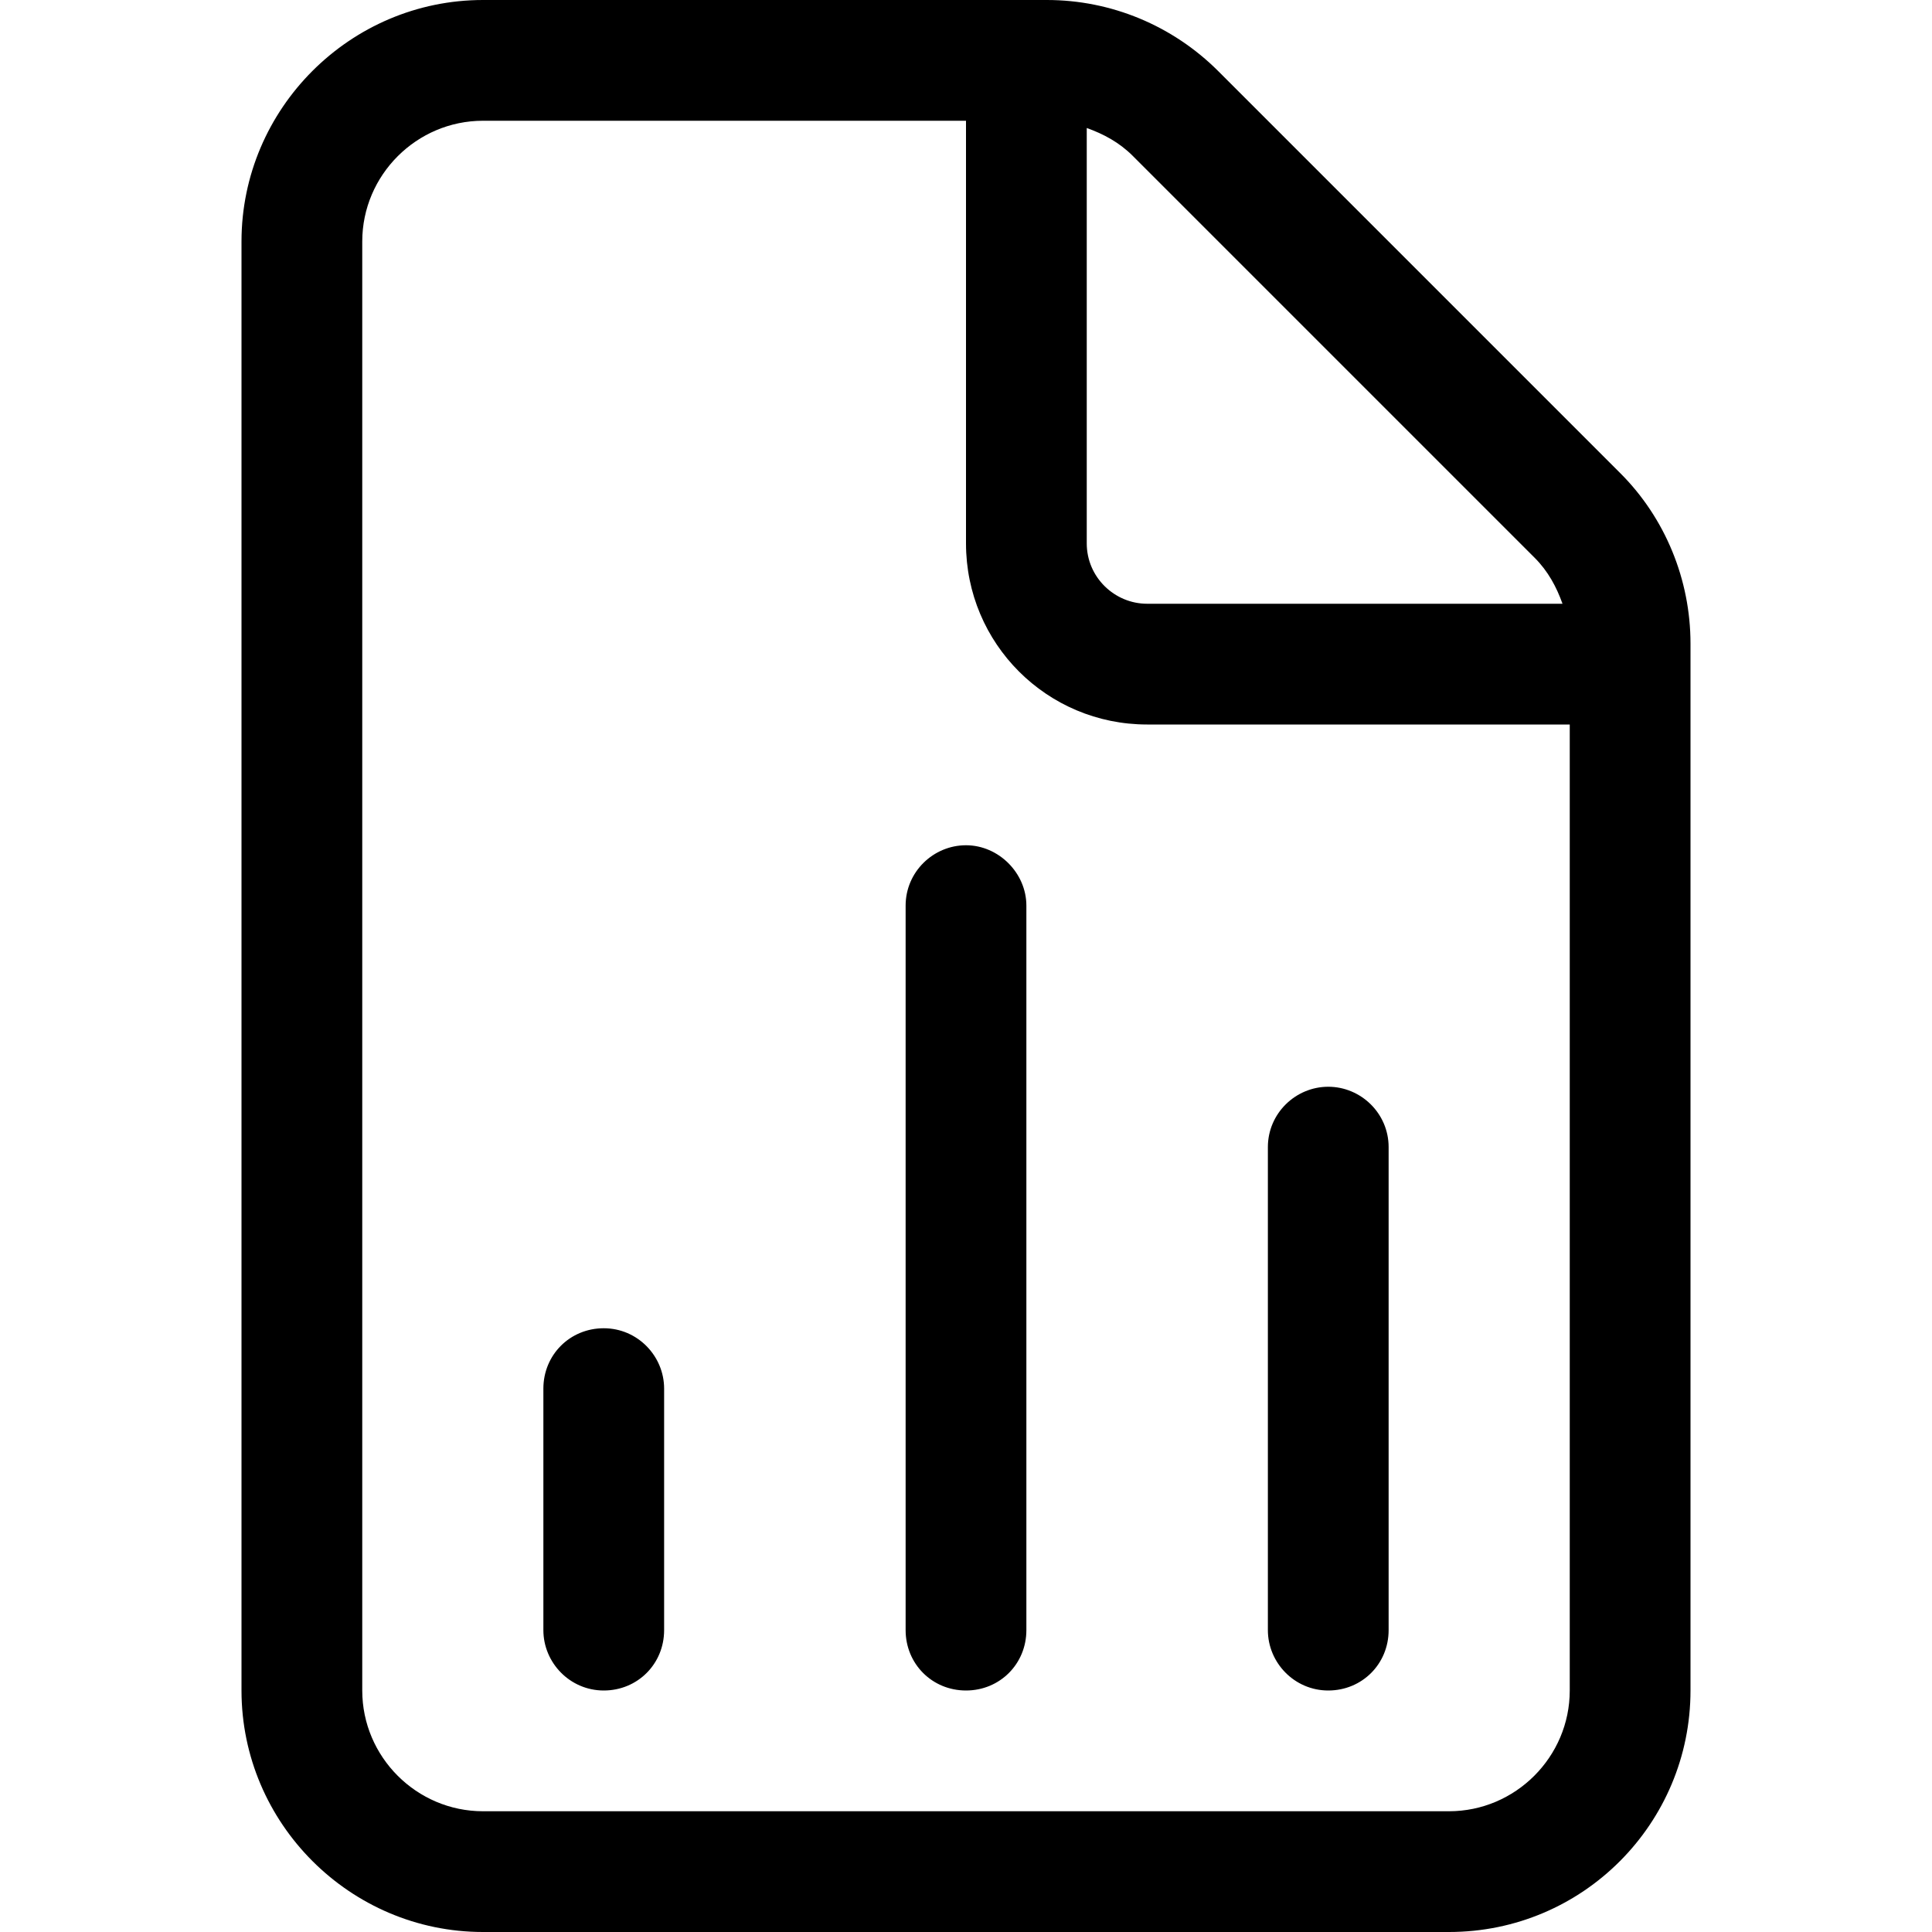
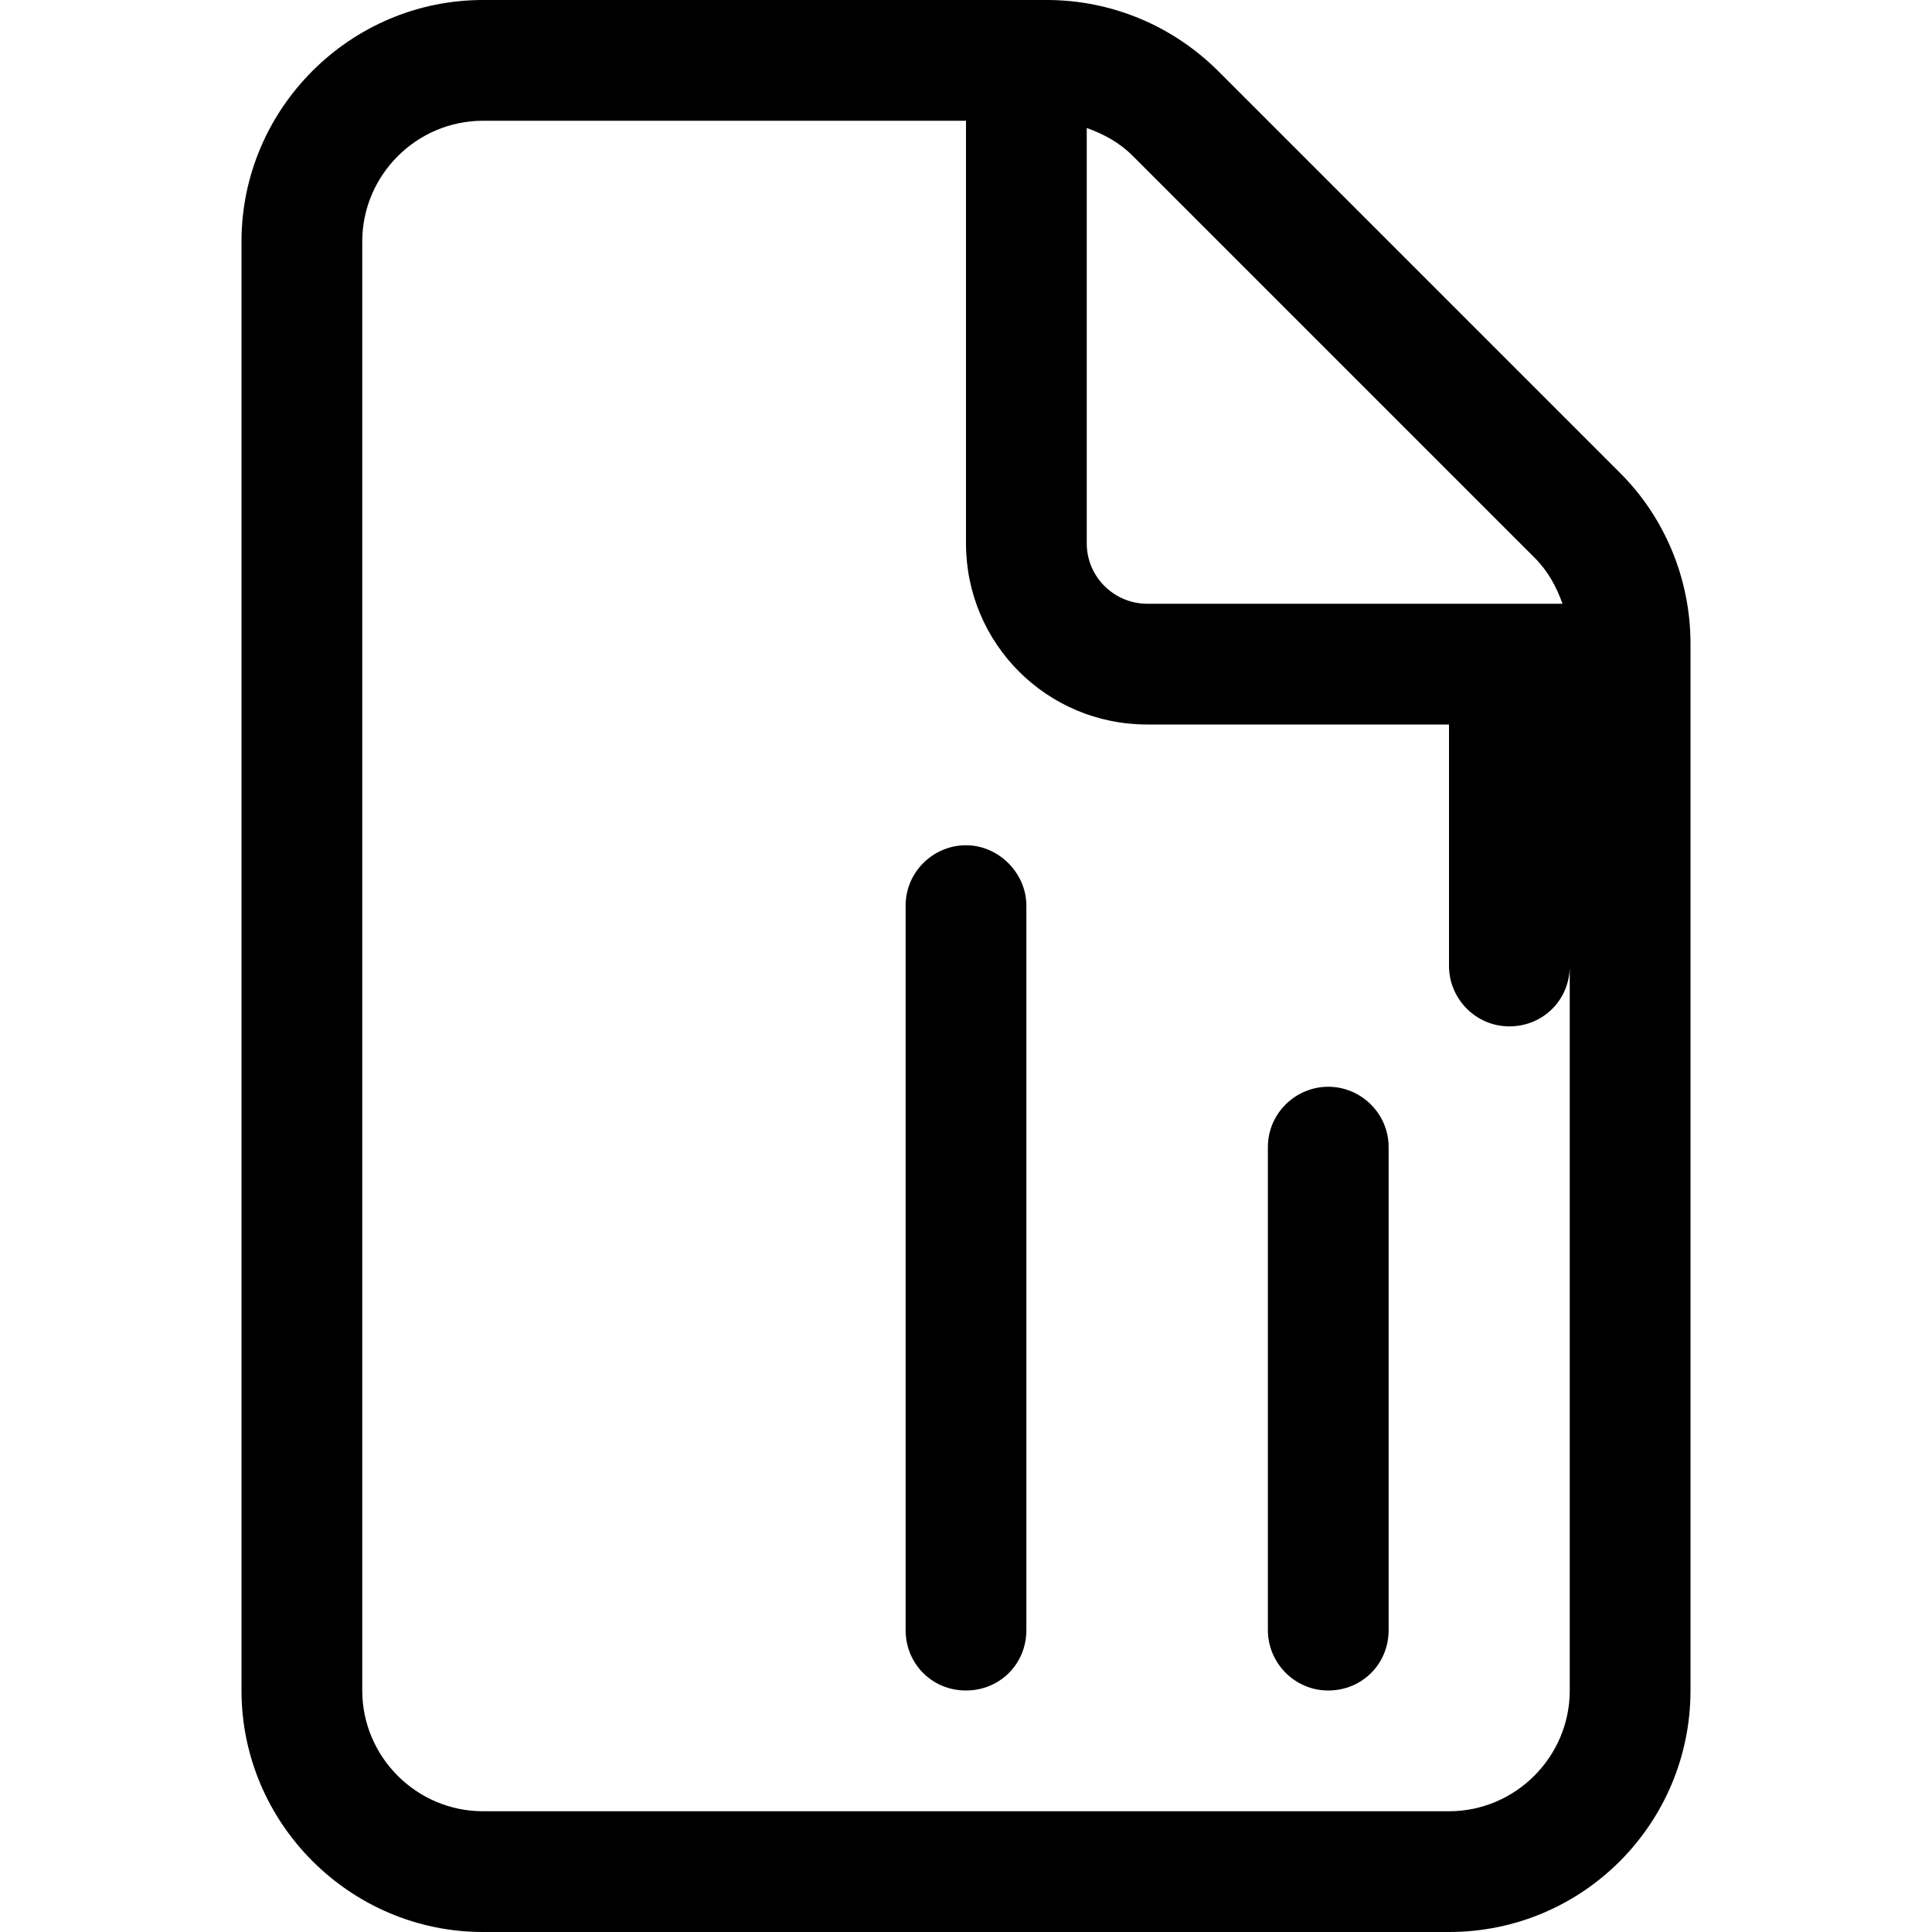
<svg xmlns="http://www.w3.org/2000/svg" id="Layer_1" data-name="Layer 1" width=".22in" height=".22in" viewBox="0 0 16 16">
-   <path d="M14,5.33v8.67c0,1.1-.89,2-2,2H4c-1.1,0-2-.9-2-2V2c0-1.1.9-2,2-2h4.67c.53,0,1.04.21,1.42.59l3.33,3.33c.37.37.58.88.58,1.41ZM13,6h-3.5c-.83,0-1.5-.67-1.5-1.5V1h-4c-.55,0-1,.45-1,1v12c0,.55.45,1,1,1h8c.55,0,1-.45,1-1V6ZM5.5,11.5v2c0,.28-.22.5-.5.5s-.5-.23-.5-.5v-2c0-.28.22-.5.5-.5s.5.23.5.5ZM8.5,7.5v6c0,.28-.22.5-.5.5s-.5-.22-.5-.5v-6c0-.28.23-.5.5-.5s.5.23.5.5ZM9,4.5c0,.28.23.5.5.5h3.44c-.05-.14-.12-.27-.23-.38l-3.33-3.33c-.11-.11-.24-.18-.38-.23v3.43ZM10.5,13.5v-4c0-.28.23-.5.5-.5s.5.22.5.5v4c0,.28-.22.5-.5.5s-.5-.23-.5-.5Z" />
+   <path d="M14,5.33v8.67c0,1.1-.89,2-2,2H4c-1.1,0-2-.9-2-2V2c0-1.1.9-2,2-2h4.67c.53,0,1.04.21,1.42.59l3.33,3.33c.37.37.58.88.58,1.41ZM13,6h-3.5c-.83,0-1.5-.67-1.5-1.5V1h-4c-.55,0-1,.45-1,1v12c0,.55.45,1,1,1h8c.55,0,1-.45,1-1V6Zv2c0,.28-.22.5-.5.5s-.5-.23-.5-.5v-2c0-.28.22-.5.5-.5s.5.23.5.5ZM8.5,7.5v6c0,.28-.22.5-.5.5s-.5-.22-.5-.5v-6c0-.28.23-.5.5-.5s.5.23.5.5ZM9,4.5c0,.28.23.5.5.5h3.44c-.05-.14-.12-.27-.23-.38l-3.33-3.33c-.11-.11-.24-.18-.38-.23v3.43ZM10.5,13.5v-4c0-.28.23-.5.5-.5s.5.22.5.5v4c0,.28-.22.5-.5.5s-.5-.23-.5-.5Z" />
</svg>